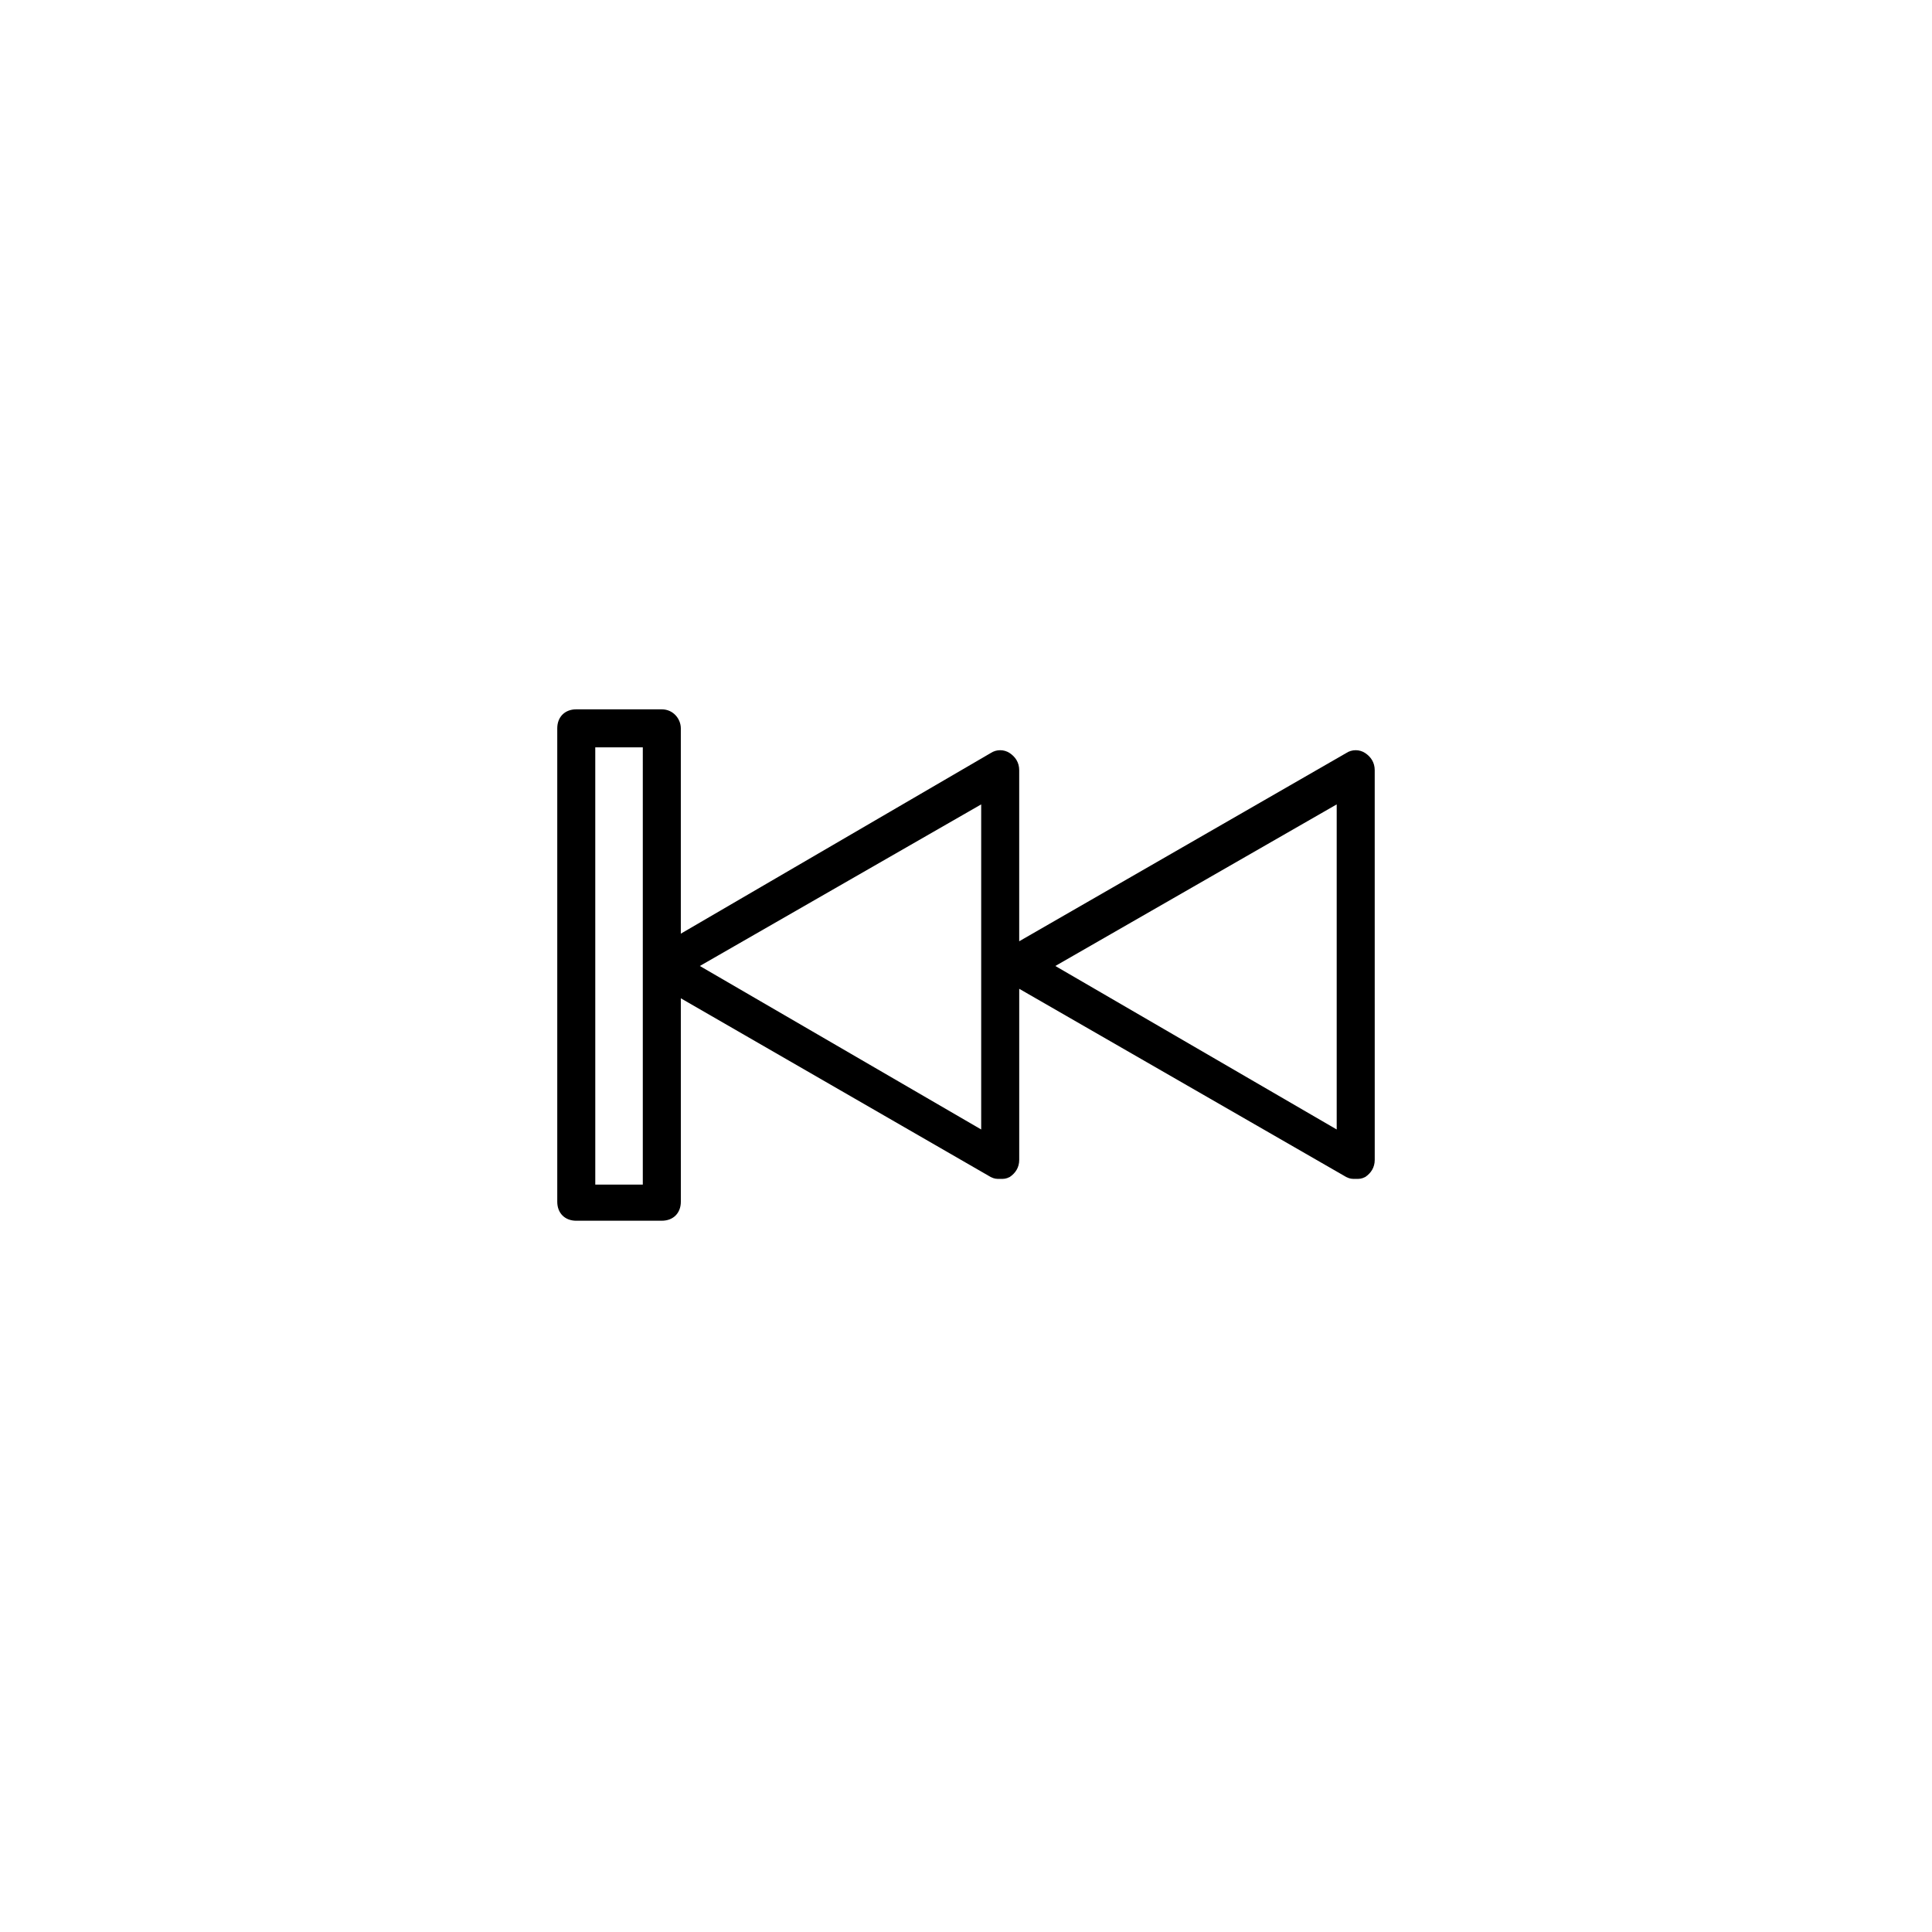
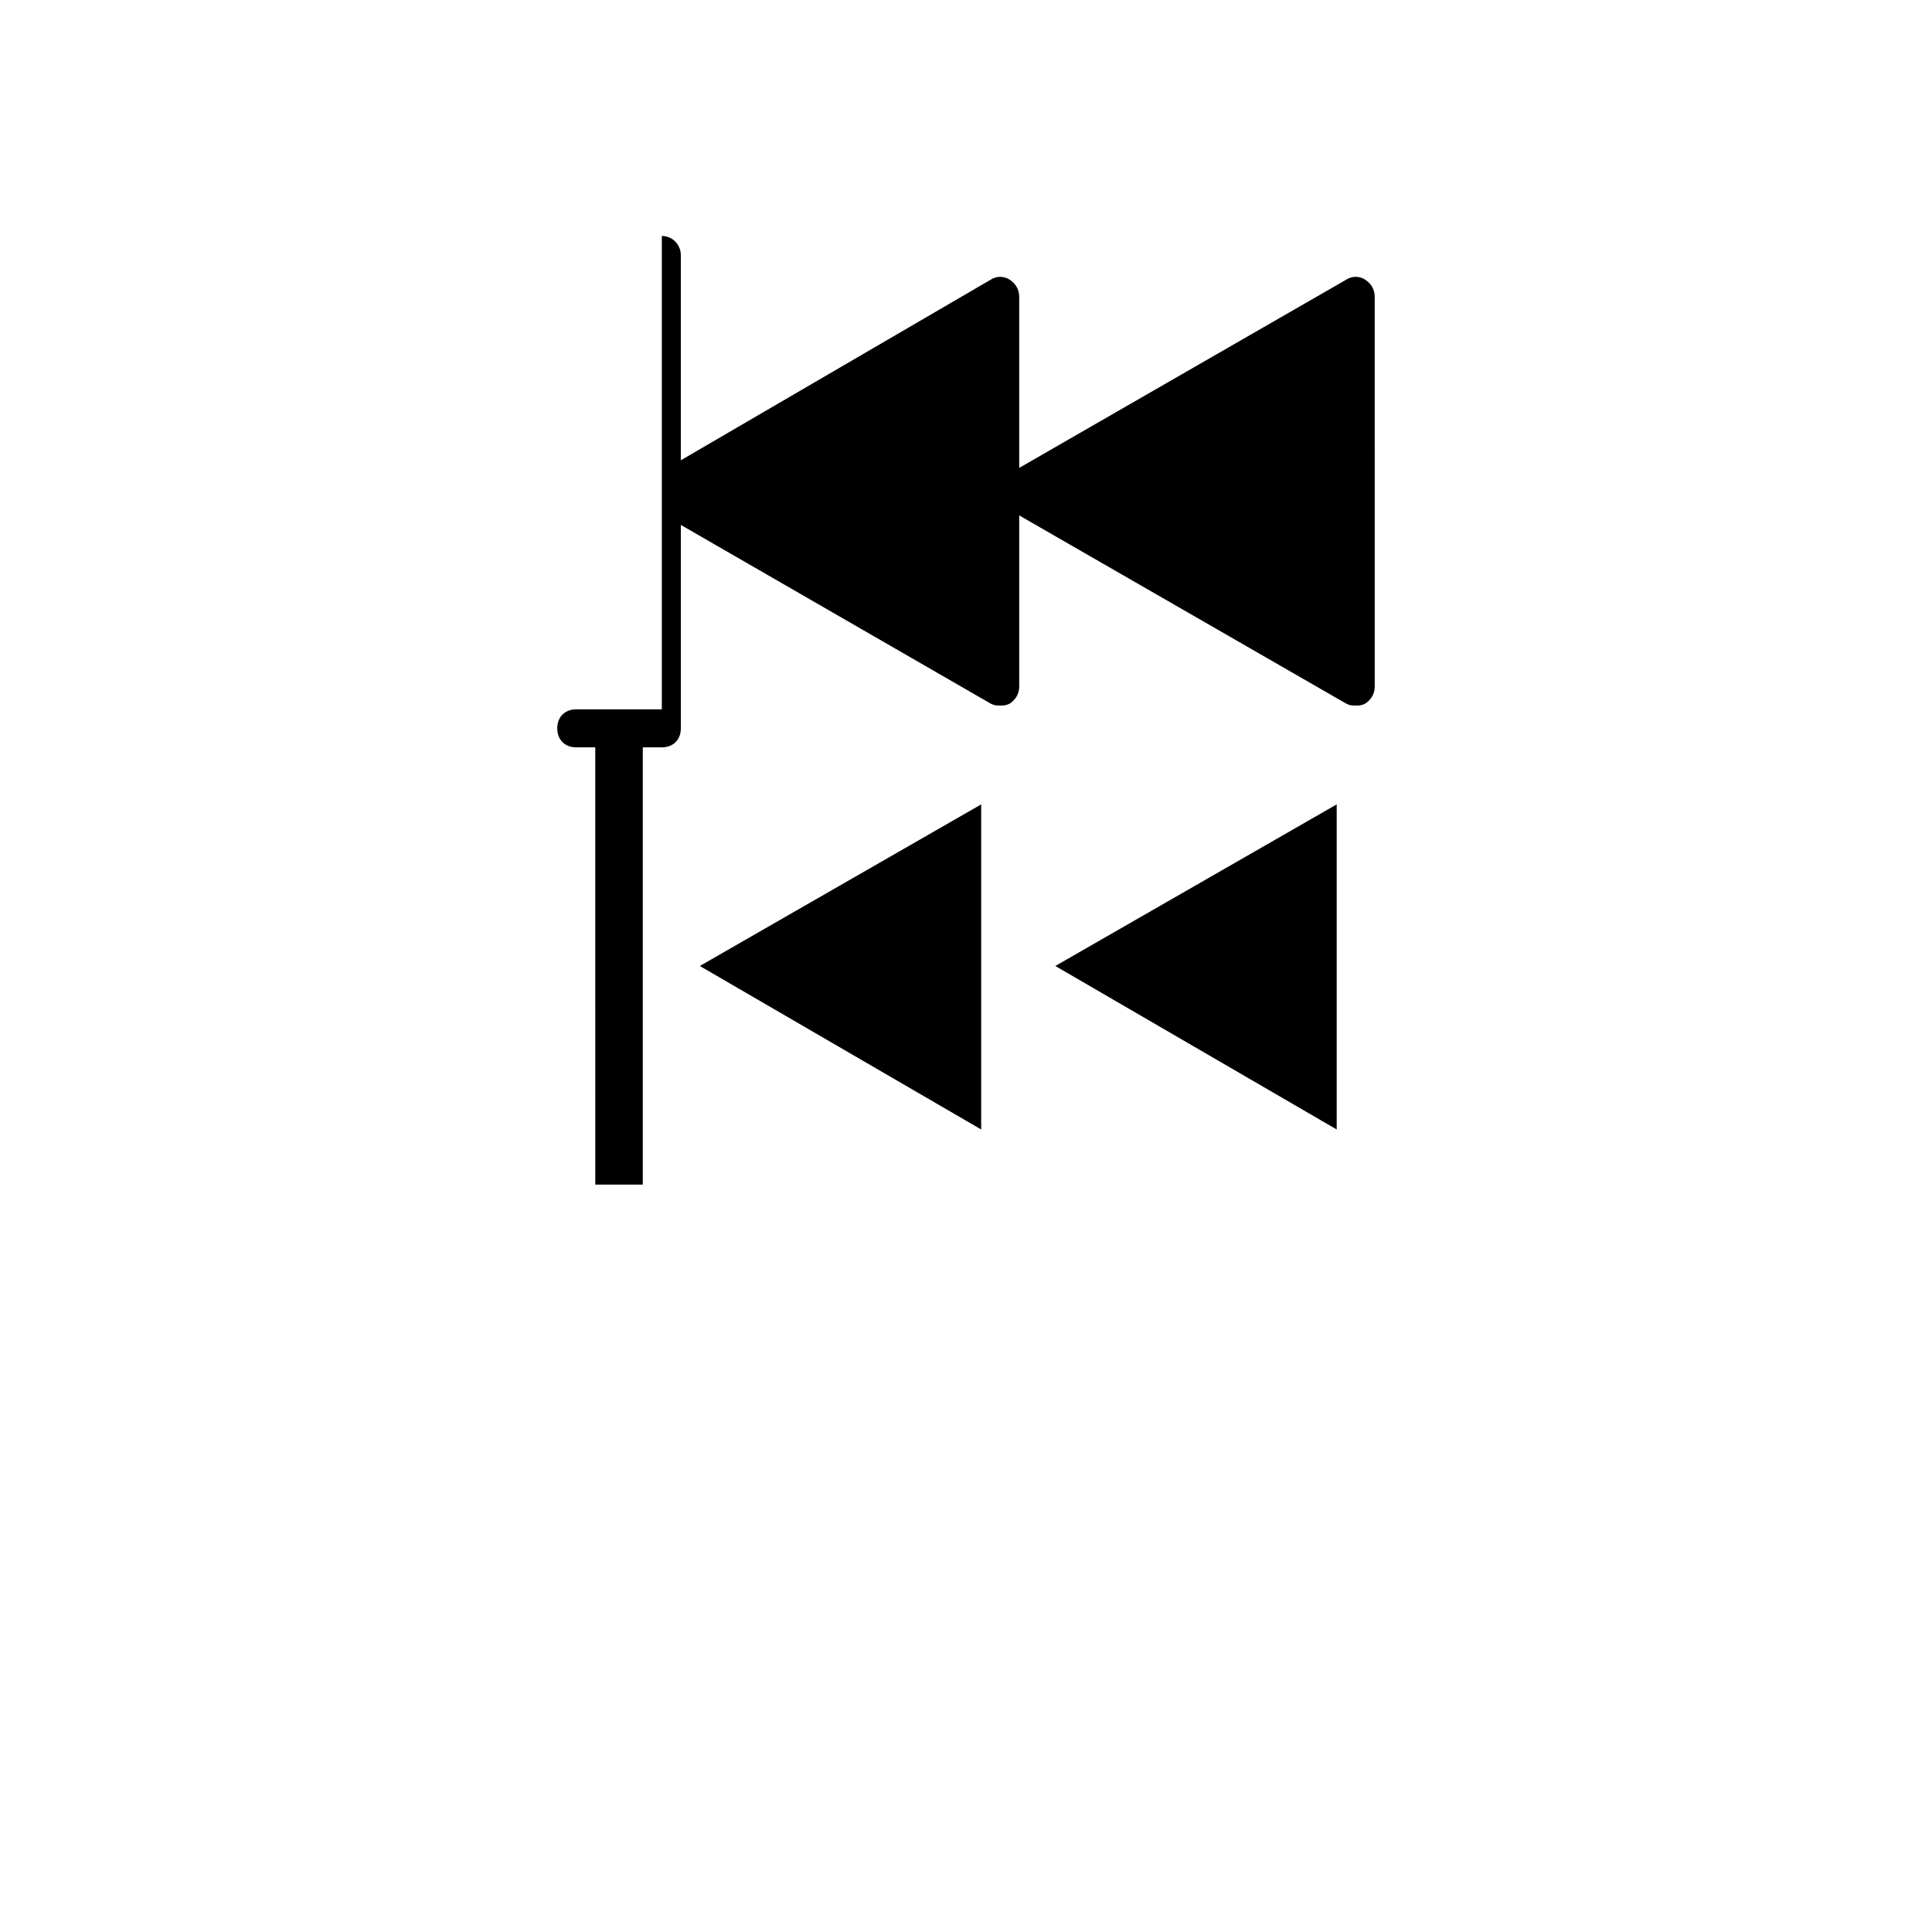
<svg xmlns="http://www.w3.org/2000/svg" fill="#000000" width="800px" height="800px" version="1.1" viewBox="144 144 512 512">
-   <path d="m319.39 331.98h-22.672c-3.023 0-5.039 2.016-5.039 5.039v125.45c0 3.023 2.016 5.039 5.039 5.039l22.672-0.004c3.023 0 5.039-2.016 5.039-5.039l-0.004-53.906 82.121 47.359c1.008 0.504 1.512 0.504 2.519 0.504 1.008 0 1.512 0 2.519-0.504 1.512-1.008 2.519-2.519 2.519-4.535v-45.344l86.656 49.879c1.008 0.504 1.512 0.504 2.519 0.504s1.512 0 2.519-0.504c1.512-1.008 2.519-2.519 2.519-4.535l-0.004-103.28c0-2.016-1.008-3.527-2.519-4.535-1.512-1.008-3.527-1.008-5.039 0l-86.656 49.879v-45.344c0-2.016-1.008-3.527-2.519-4.535-1.512-1.008-3.527-1.008-5.039 0l-82.117 47.863v-54.41c0-2.519-2.016-5.039-5.035-5.039zm178.85 25.191v86.152l-74.566-43.328zm-94.215 0v86.152l-74.562-43.328zm-89.676 100.76h-12.594l-0.004-115.88h12.598z" />
+   <path d="m319.39 331.98h-22.672c-3.023 0-5.039 2.016-5.039 5.039c0 3.023 2.016 5.039 5.039 5.039l22.672-0.004c3.023 0 5.039-2.016 5.039-5.039l-0.004-53.906 82.121 47.359c1.008 0.504 1.512 0.504 2.519 0.504 1.008 0 1.512 0 2.519-0.504 1.512-1.008 2.519-2.519 2.519-4.535v-45.344l86.656 49.879c1.008 0.504 1.512 0.504 2.519 0.504s1.512 0 2.519-0.504c1.512-1.008 2.519-2.519 2.519-4.535l-0.004-103.28c0-2.016-1.008-3.527-2.519-4.535-1.512-1.008-3.527-1.008-5.039 0l-86.656 49.879v-45.344c0-2.016-1.008-3.527-2.519-4.535-1.512-1.008-3.527-1.008-5.039 0l-82.117 47.863v-54.41c0-2.519-2.016-5.039-5.035-5.039zm178.85 25.191v86.152l-74.566-43.328zm-94.215 0v86.152l-74.562-43.328zm-89.676 100.76h-12.594l-0.004-115.88h12.598z" />
</svg>